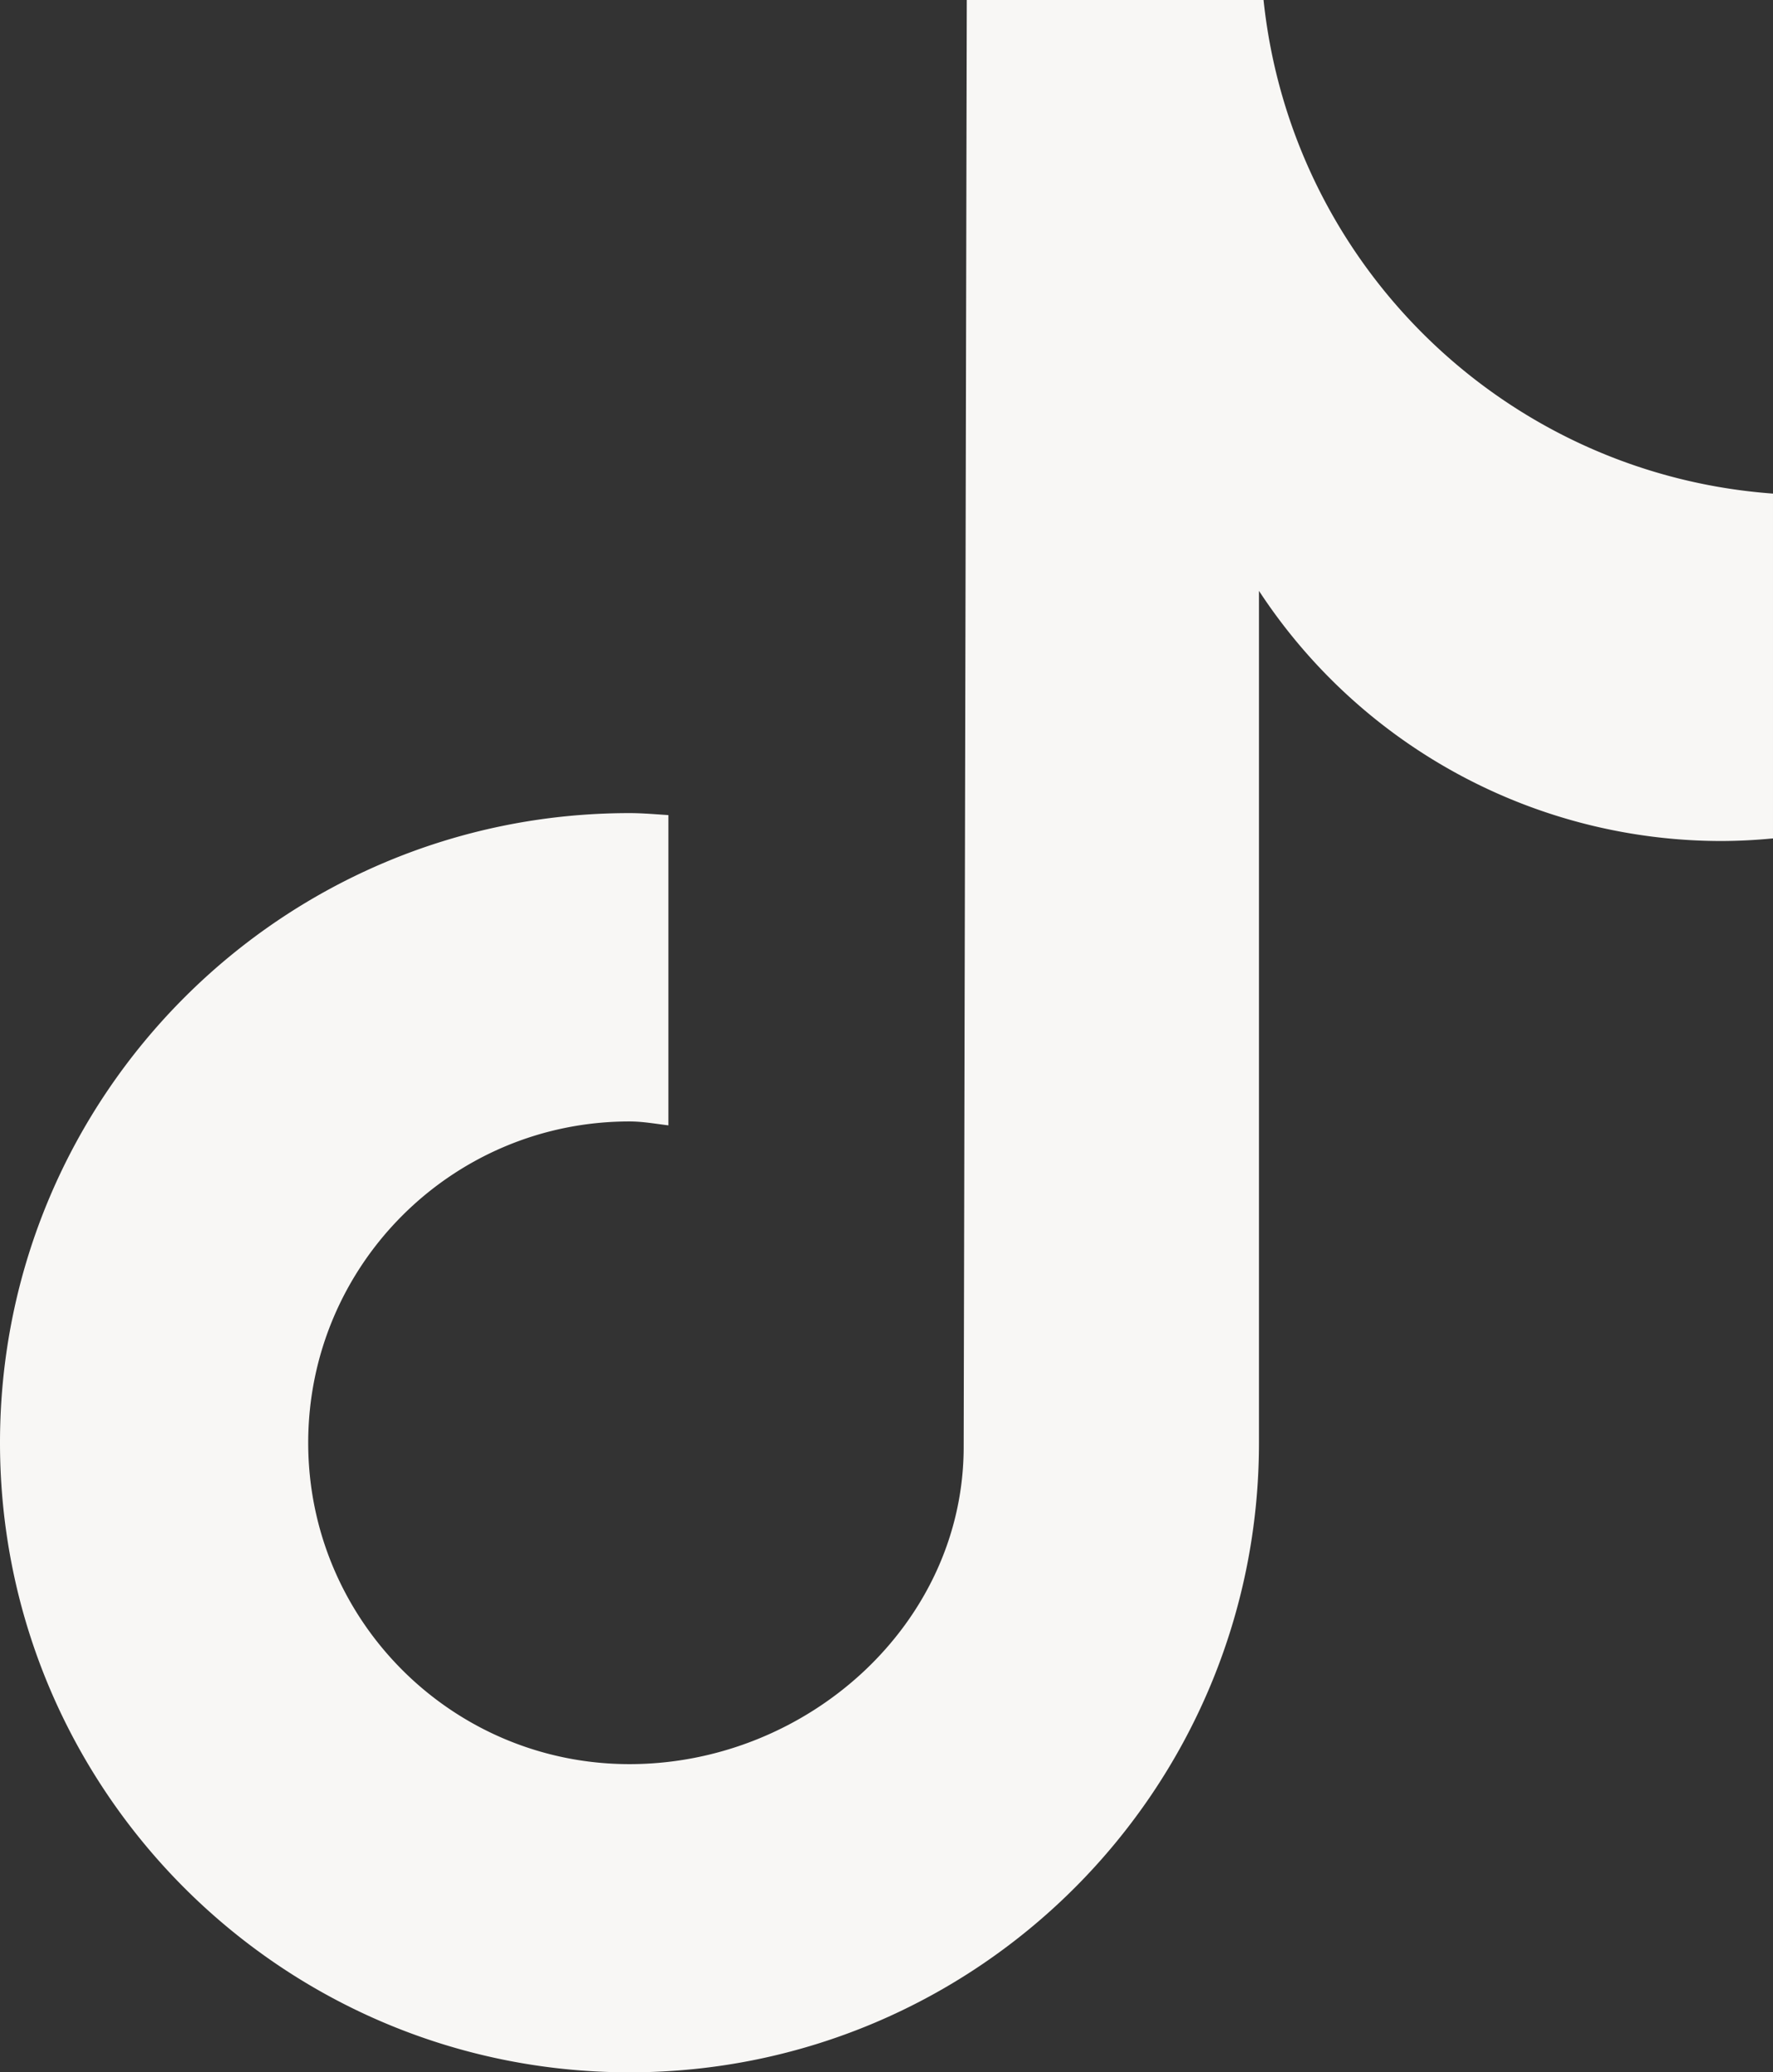
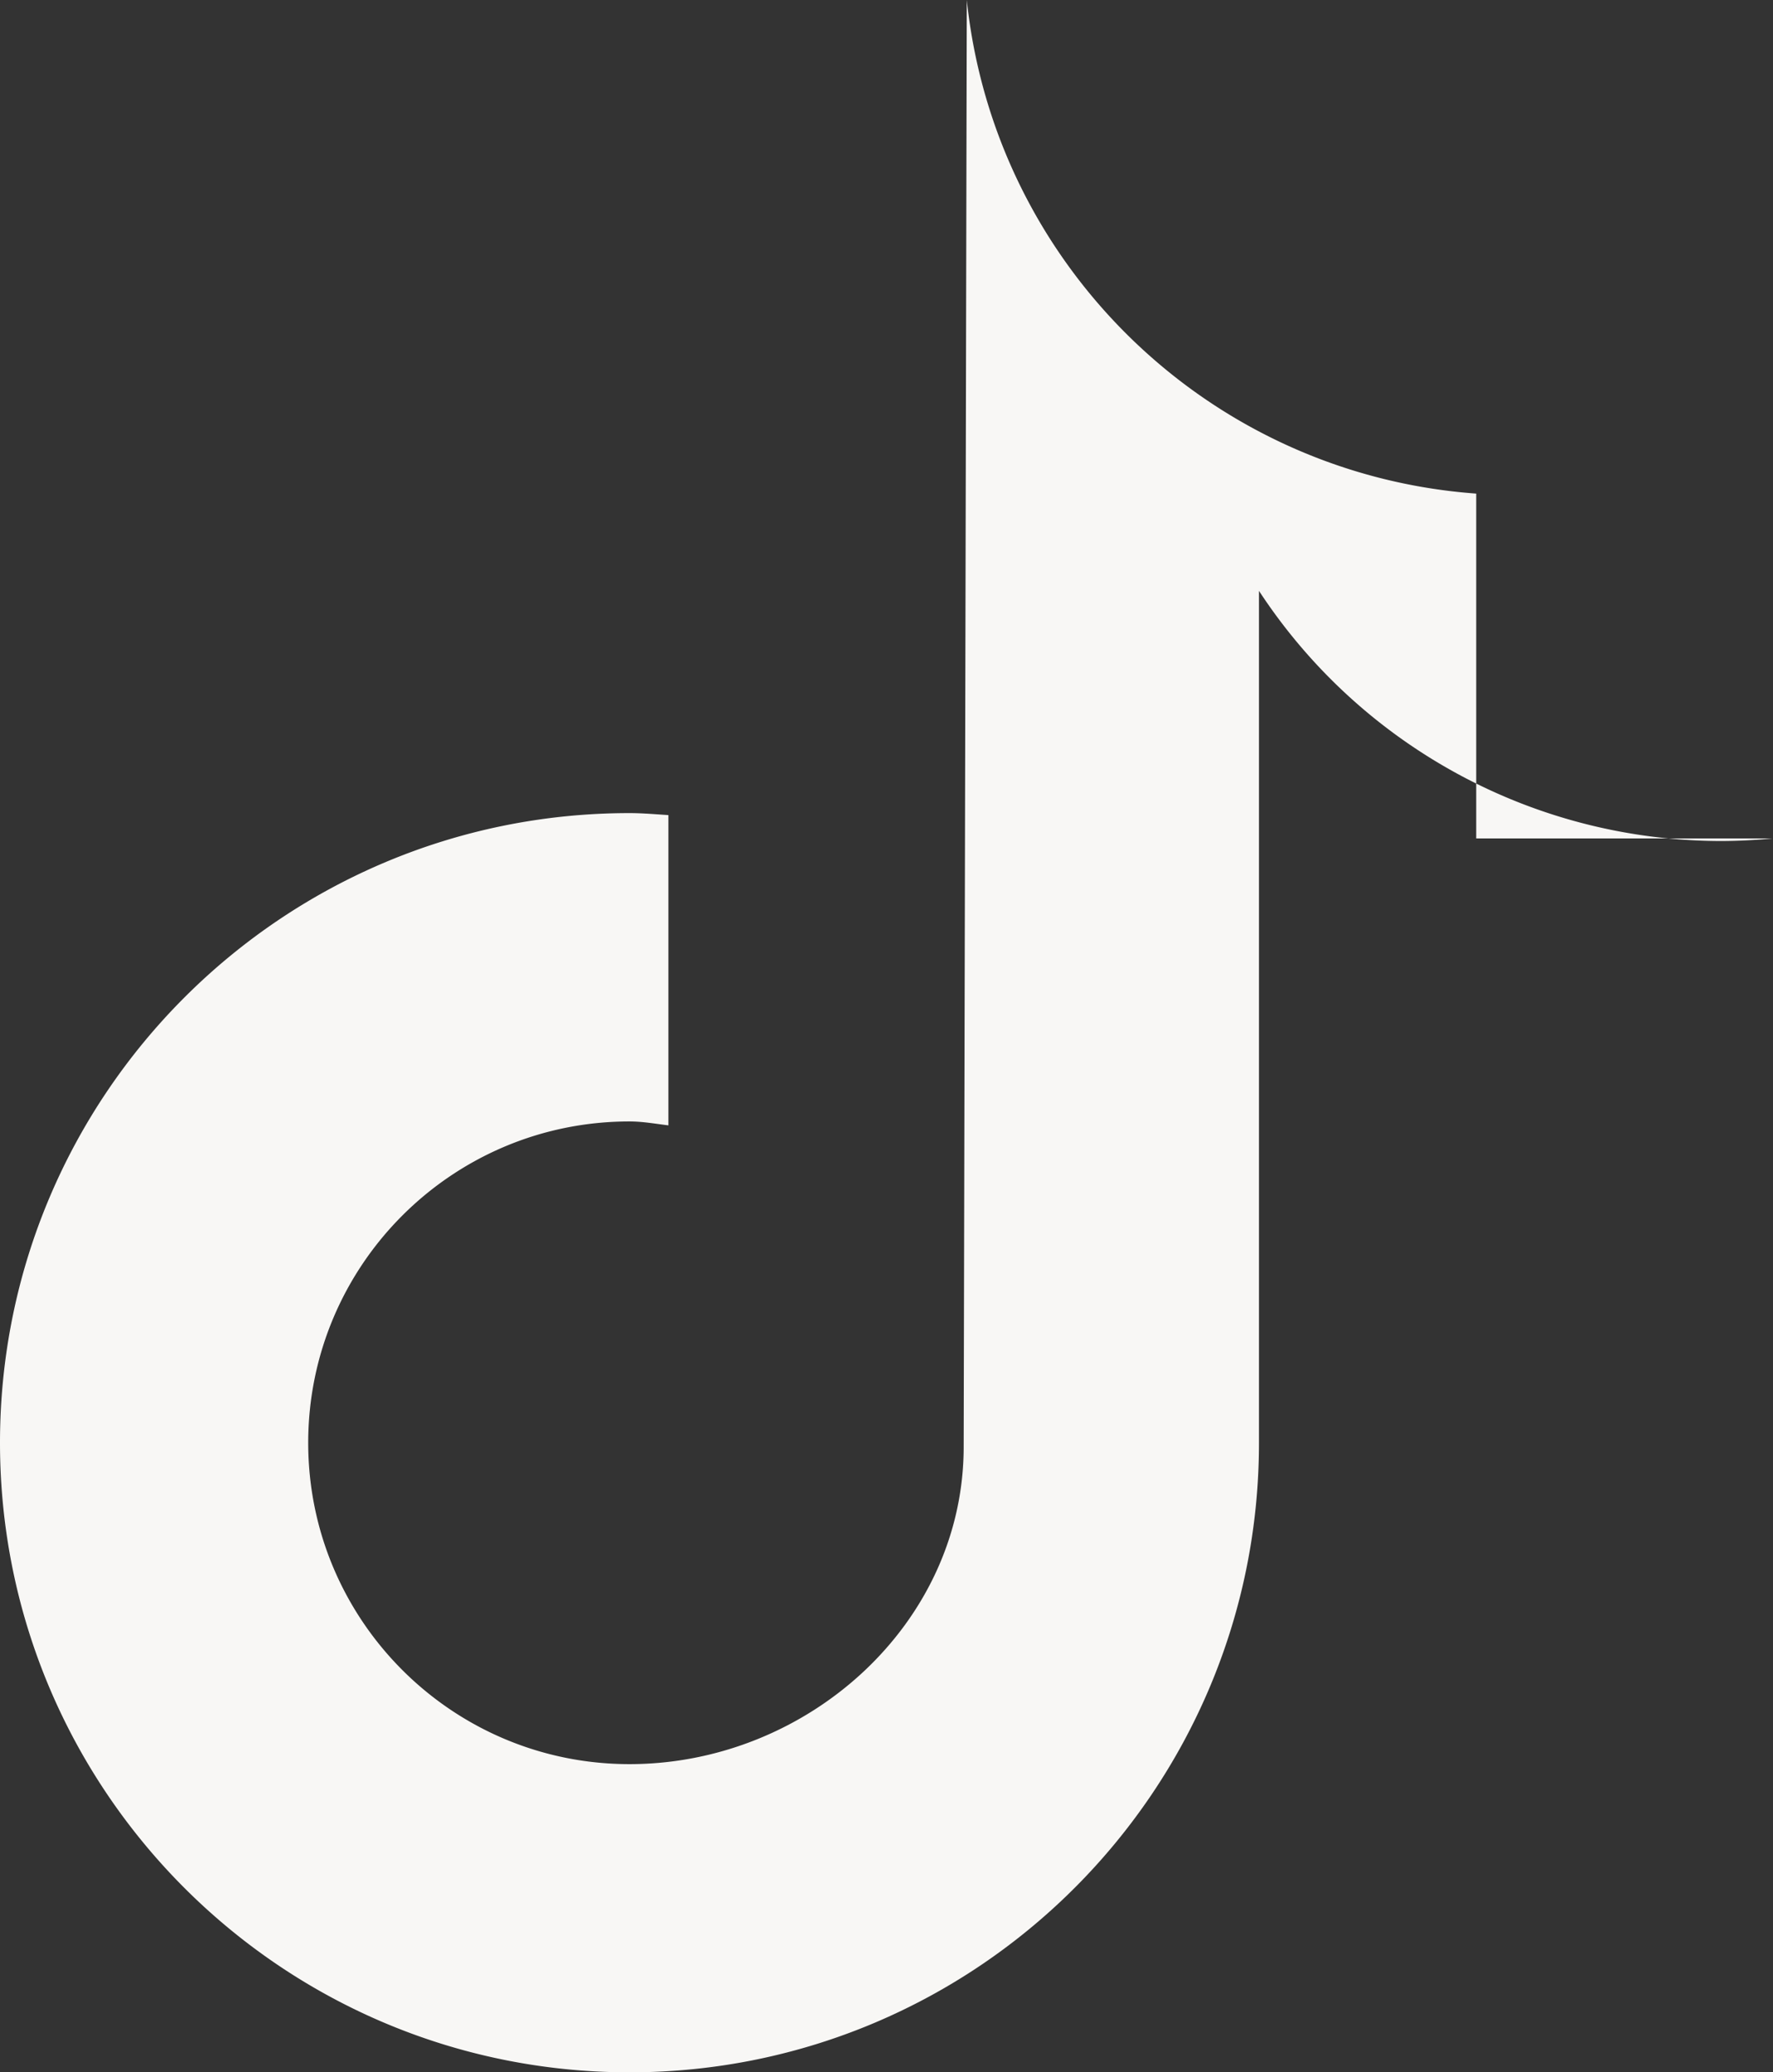
<svg xmlns="http://www.w3.org/2000/svg" id="Layer_1" data-name="Layer 1" width="1429.584" height="1670.596" viewBox="0 0 1429.584 1670.596">
  <rect x="0" y="0" width="1429.584" height="1670.596" fill="#333333" stroke="none" />
  <defs>
    <style>path{fill:#f8f7f5;}</style>
  </defs>
-   <path d="M1964.643,1090.655q-20.477,1.99-41.071,2.083a445.952,445.952,0,0,1-373.155-201.667v686.726c0,280.317-227.242,507.56-507.56,507.56s-507.56-227.242-507.56-507.56,227.242-507.56,507.56-507.56h0c10.595,0,20.952.952,31.369,1.607v250.119c-10.417-1.25-20.655-3.155-31.369-3.155-143.068,0-259.048,115.98-259.048,259.048s115.98,259.048,259.048,259.048c143.095,0,269.464-112.738,269.464-255.833l2.5-1166.31h239.286c22.564,214.58,195.585,382.186,410.774,397.917v277.976" transform="translate(-535.297 -414.761)" />
+   <path d="M1964.643,1090.655q-20.477,1.99-41.071,2.083a445.952,445.952,0,0,1-373.155-201.667v686.726c0,280.317-227.242,507.56-507.56,507.56s-507.56-227.242-507.56-507.56,227.242-507.56,507.56-507.56h0c10.595,0,20.952.952,31.369,1.607v250.119c-10.417-1.25-20.655-3.155-31.369-3.155-143.068,0-259.048,115.98-259.048,259.048s115.98,259.048,259.048,259.048c143.095,0,269.464-112.738,269.464-255.833l2.5-1166.31c22.564,214.58,195.585,382.186,410.774,397.917v277.976" transform="translate(-535.297 -414.761)" />
</svg>